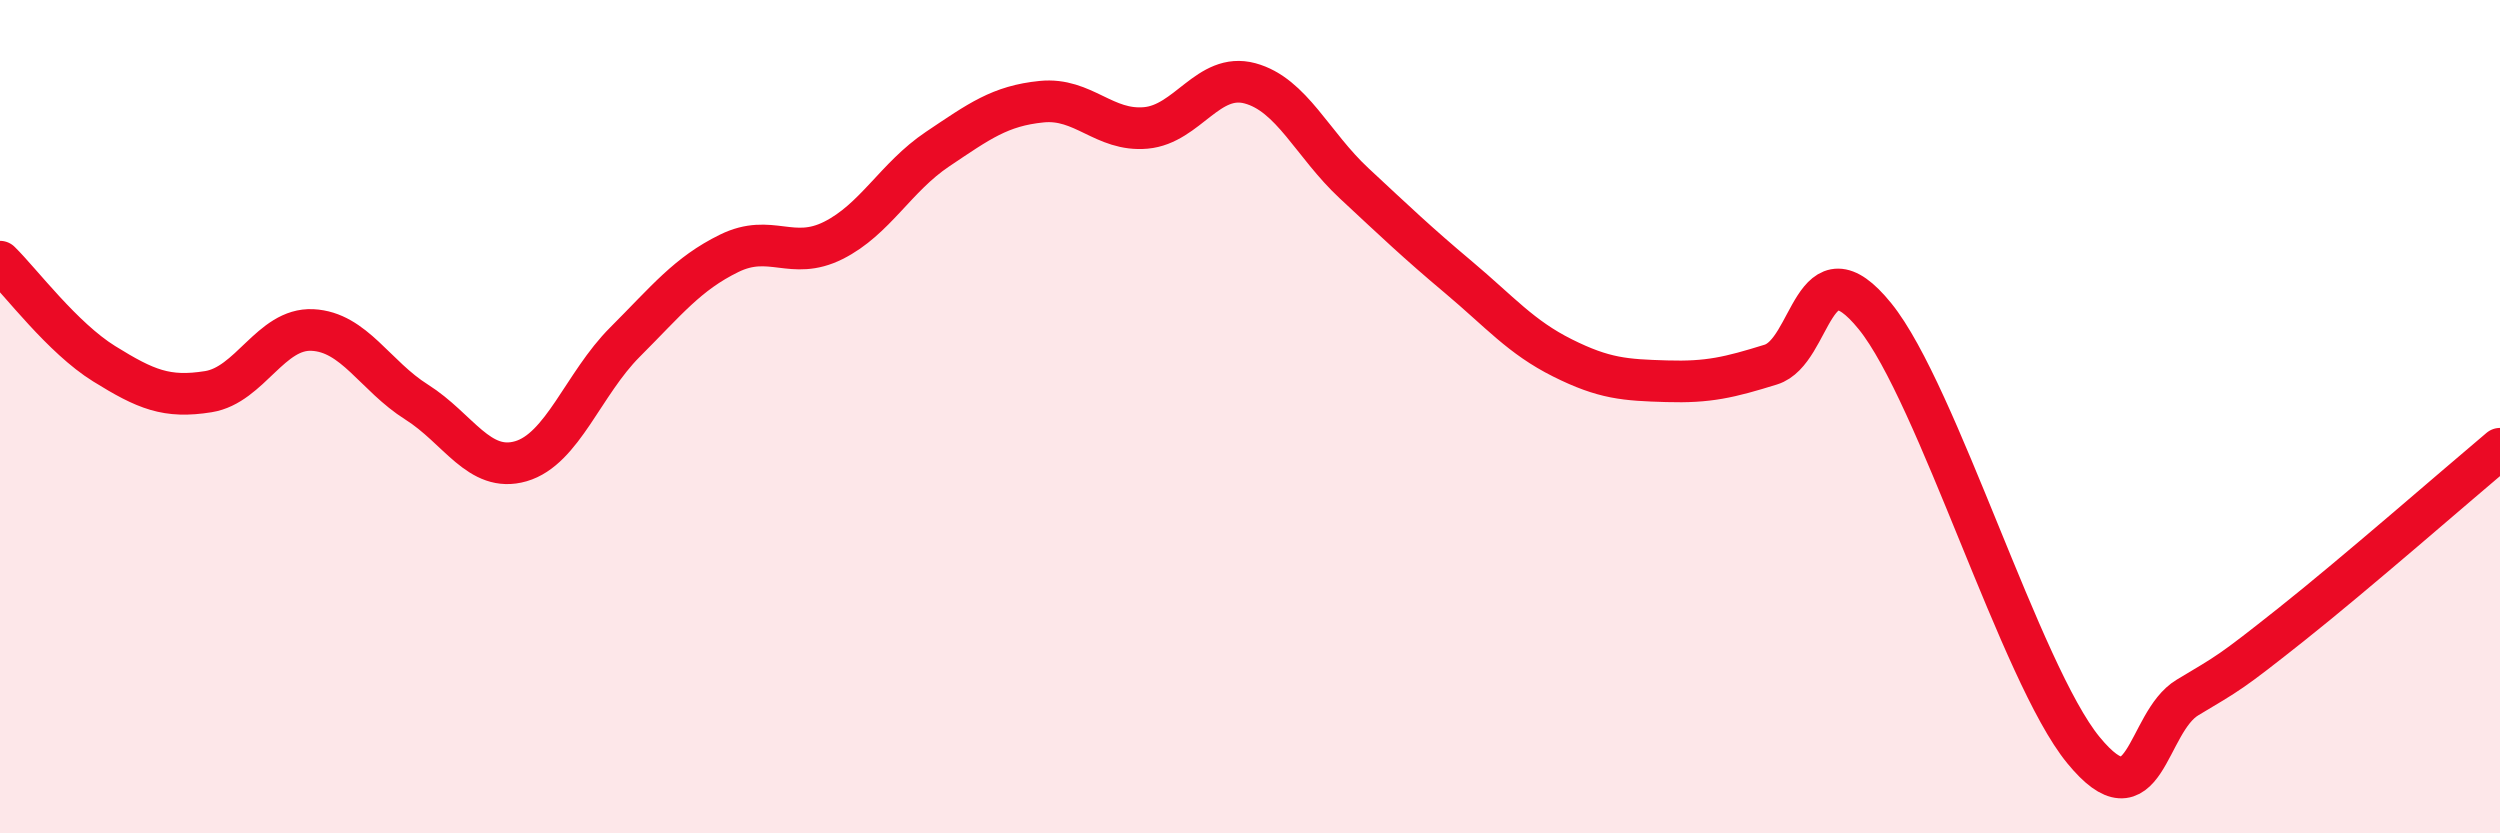
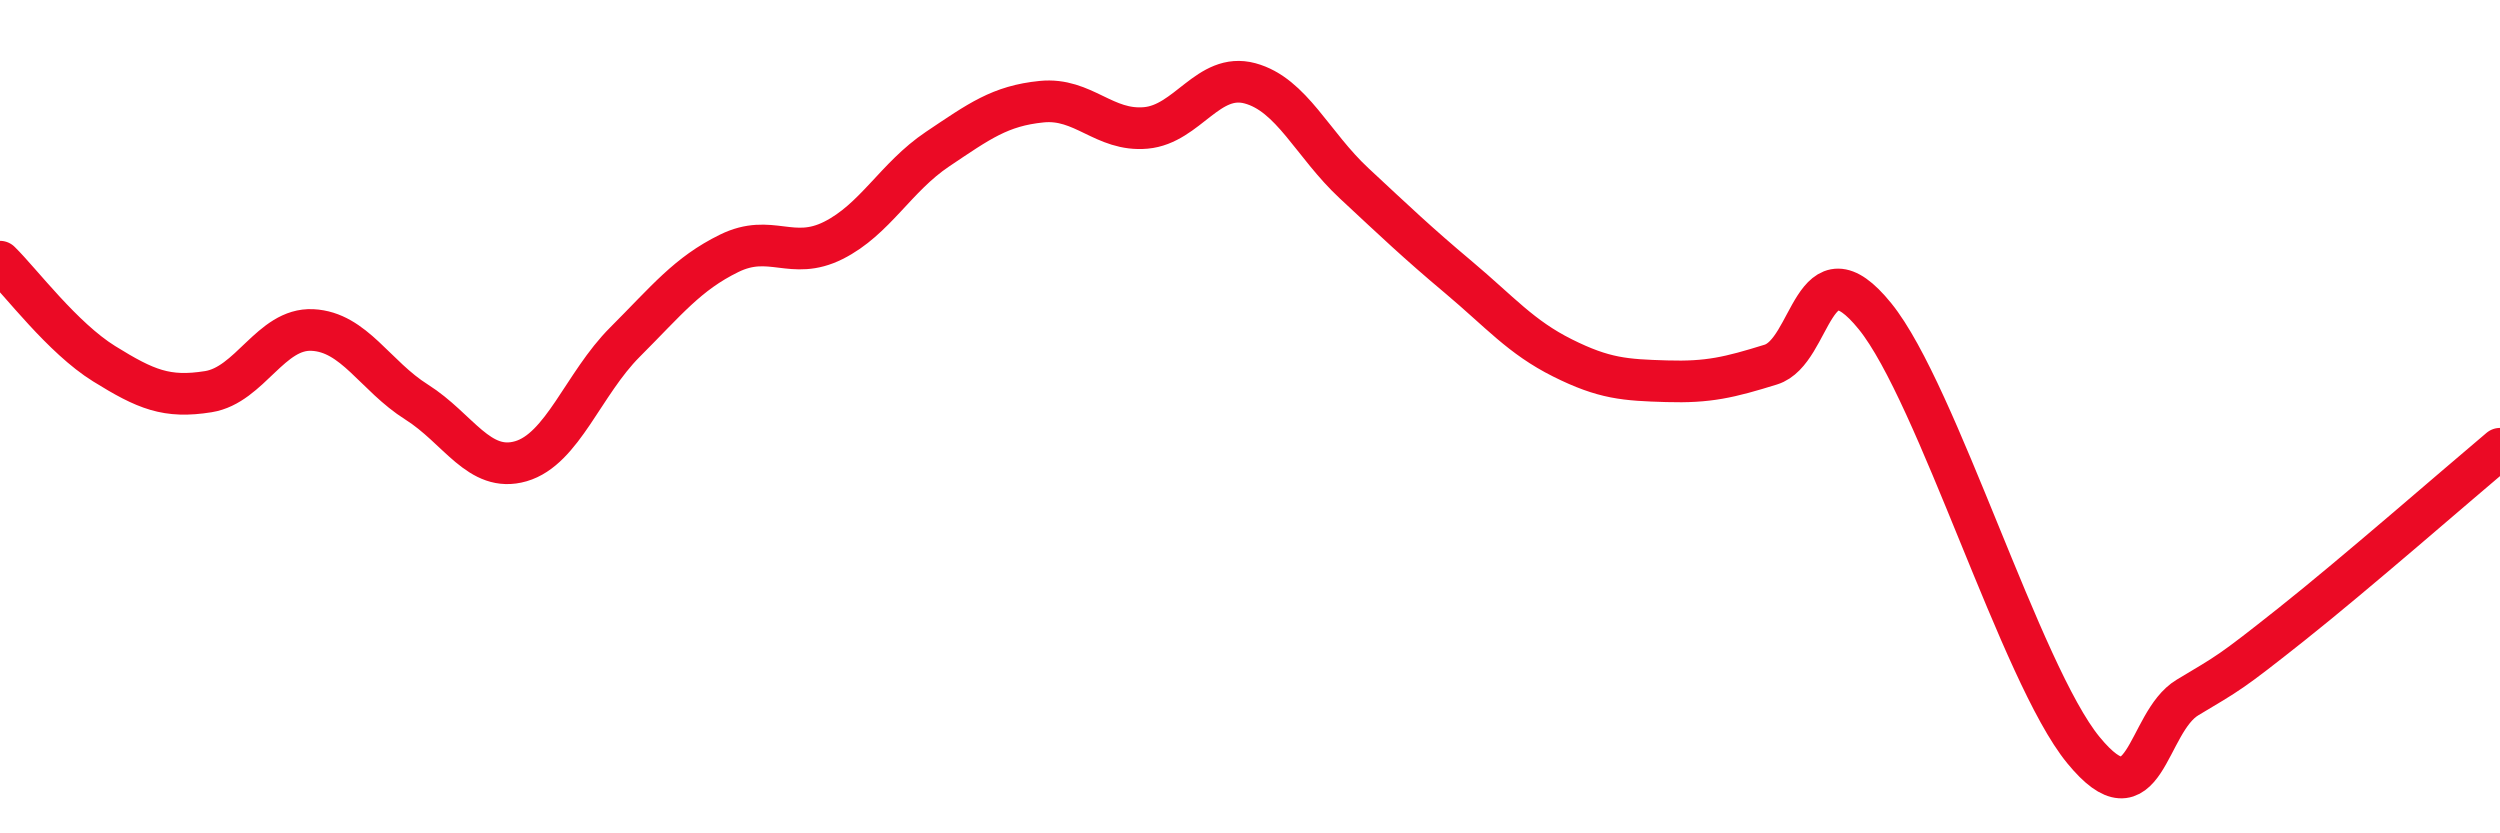
<svg xmlns="http://www.w3.org/2000/svg" width="60" height="20" viewBox="0 0 60 20">
-   <path d="M 0,6.28 C 0.5,6.77 1.5,8.11 2.5,8.73 C 3.5,9.35 4,9.56 5,9.4 C 6,9.24 6.5,7.87 7.5,7.92 C 8.5,7.97 9,9.02 10,9.65 C 11,10.28 11.5,11.36 12.5,11.07 C 13.5,10.78 14,9.21 15,8.21 C 16,7.21 16.5,6.57 17.5,6.08 C 18.5,5.59 19,6.27 20,5.77 C 21,5.27 21.5,4.25 22.5,3.58 C 23.5,2.91 24,2.54 25,2.44 C 26,2.34 26.5,3.16 27.5,3.07 C 28.5,2.98 29,1.73 30,2 C 31,2.27 31.5,3.47 32.5,4.4 C 33.5,5.33 34,5.81 35,6.65 C 36,7.49 36.5,8.09 37.5,8.59 C 38.5,9.09 39,9.12 40,9.15 C 41,9.18 41.5,9.06 42.5,8.75 C 43.5,8.44 43.5,5.74 45,7.59 C 46.5,9.44 48.5,16.17 50,18 C 51.5,19.83 51.5,17.34 52.5,16.74 C 53.5,16.14 53.5,16.17 55,14.98 C 56.5,13.79 59,11.61 60,10.77L60 20L0 20Z" fill="#EB0A25" opacity="0.1" stroke-linecap="round" stroke-linejoin="round" />
  <path d="M 0,6.28 C 0.5,6.77 1.5,8.11 2.5,8.73 C 3.5,9.35 4,9.56 5,9.4 C 6,9.24 6.5,7.87 7.5,7.92 C 8.5,7.97 9,9.02 10,9.65 C 11,10.28 11.5,11.36 12.5,11.07 C 13.5,10.78 14,9.21 15,8.21 C 16,7.21 16.5,6.57 17.5,6.08 C 18.5,5.59 19,6.27 20,5.77 C 21,5.27 21.5,4.25 22.5,3.58 C 23.5,2.91 24,2.54 25,2.44 C 26,2.34 26.5,3.16 27.5,3.07 C 28.5,2.98 29,1.73 30,2 C 31,2.27 31.5,3.47 32.5,4.4 C 33.5,5.33 34,5.81 35,6.65 C 36,7.49 36.5,8.09 37.5,8.59 C 38.5,9.09 39,9.12 40,9.15 C 41,9.18 41.5,9.06 42.5,8.75 C 43.5,8.44 43.5,5.74 45,7.59 C 46.5,9.44 48.5,16.17 50,18 C 51.5,19.83 51.5,17.34 52.5,16.74 C 53.5,16.14 53.5,16.17 55,14.98 C 56.5,13.79 59,11.61 60,10.77" stroke="#EB0A25" stroke-width="1" fill="none" stroke-linecap="round" stroke-linejoin="round" />
</svg>